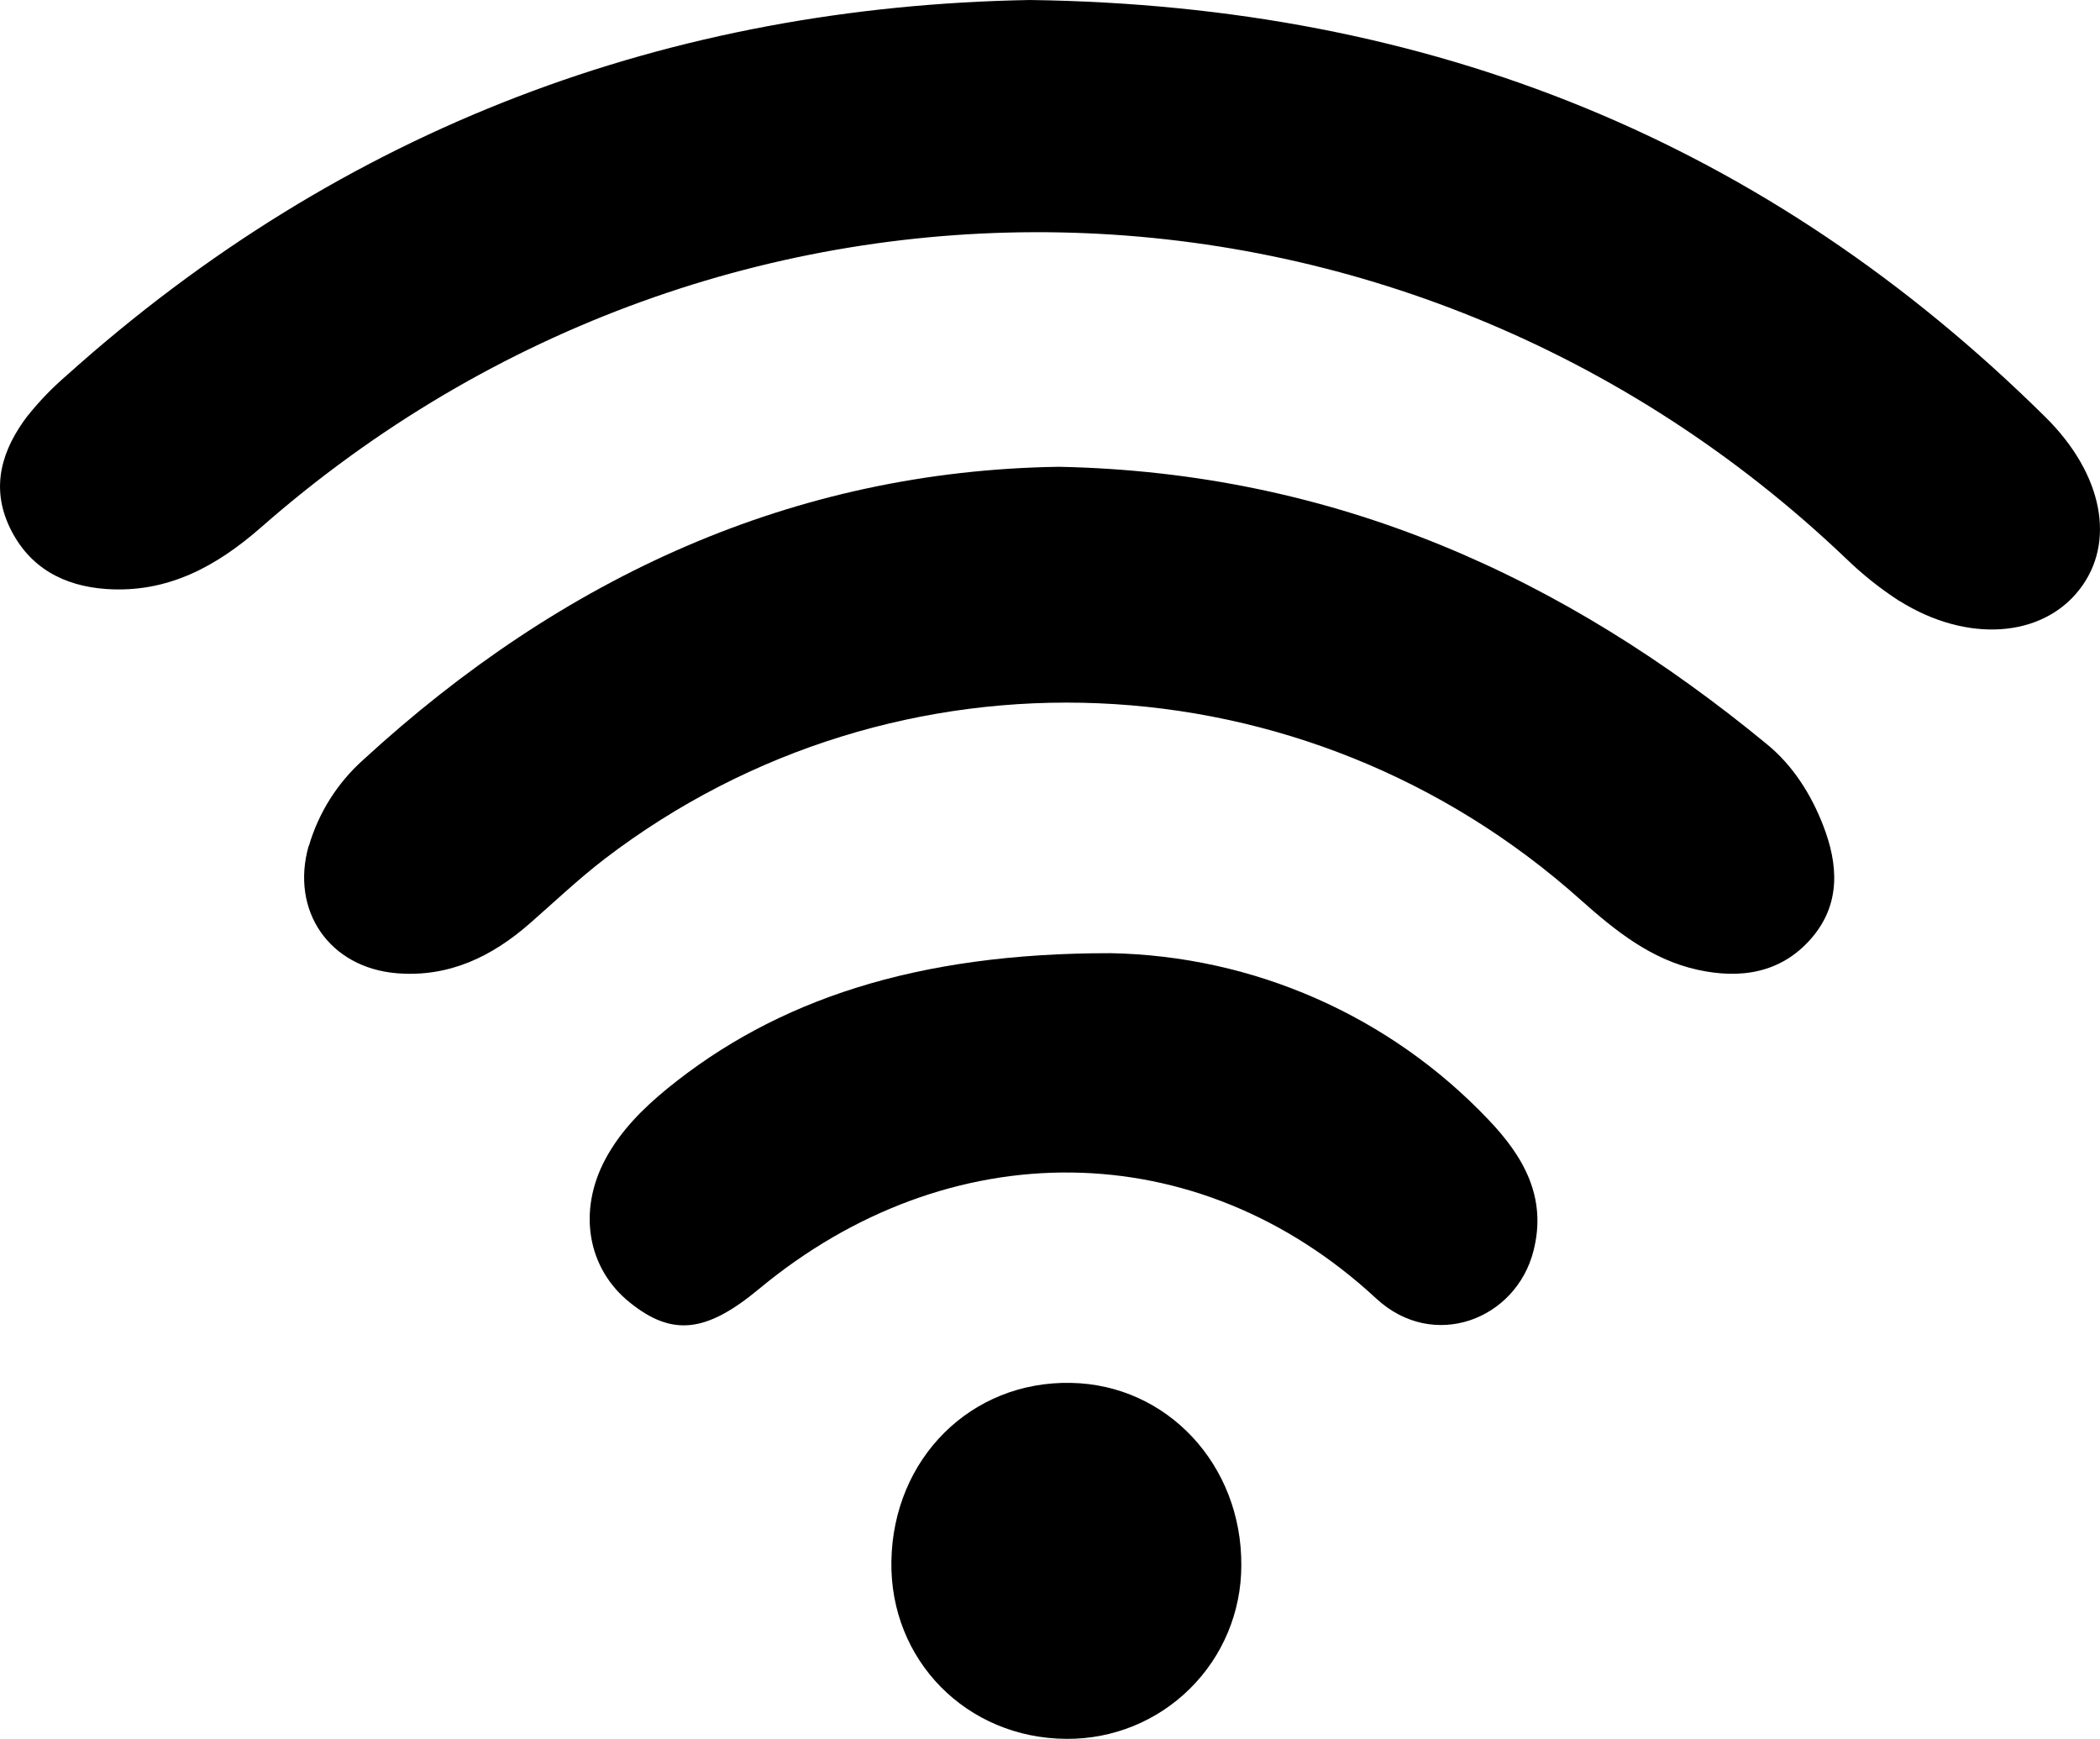
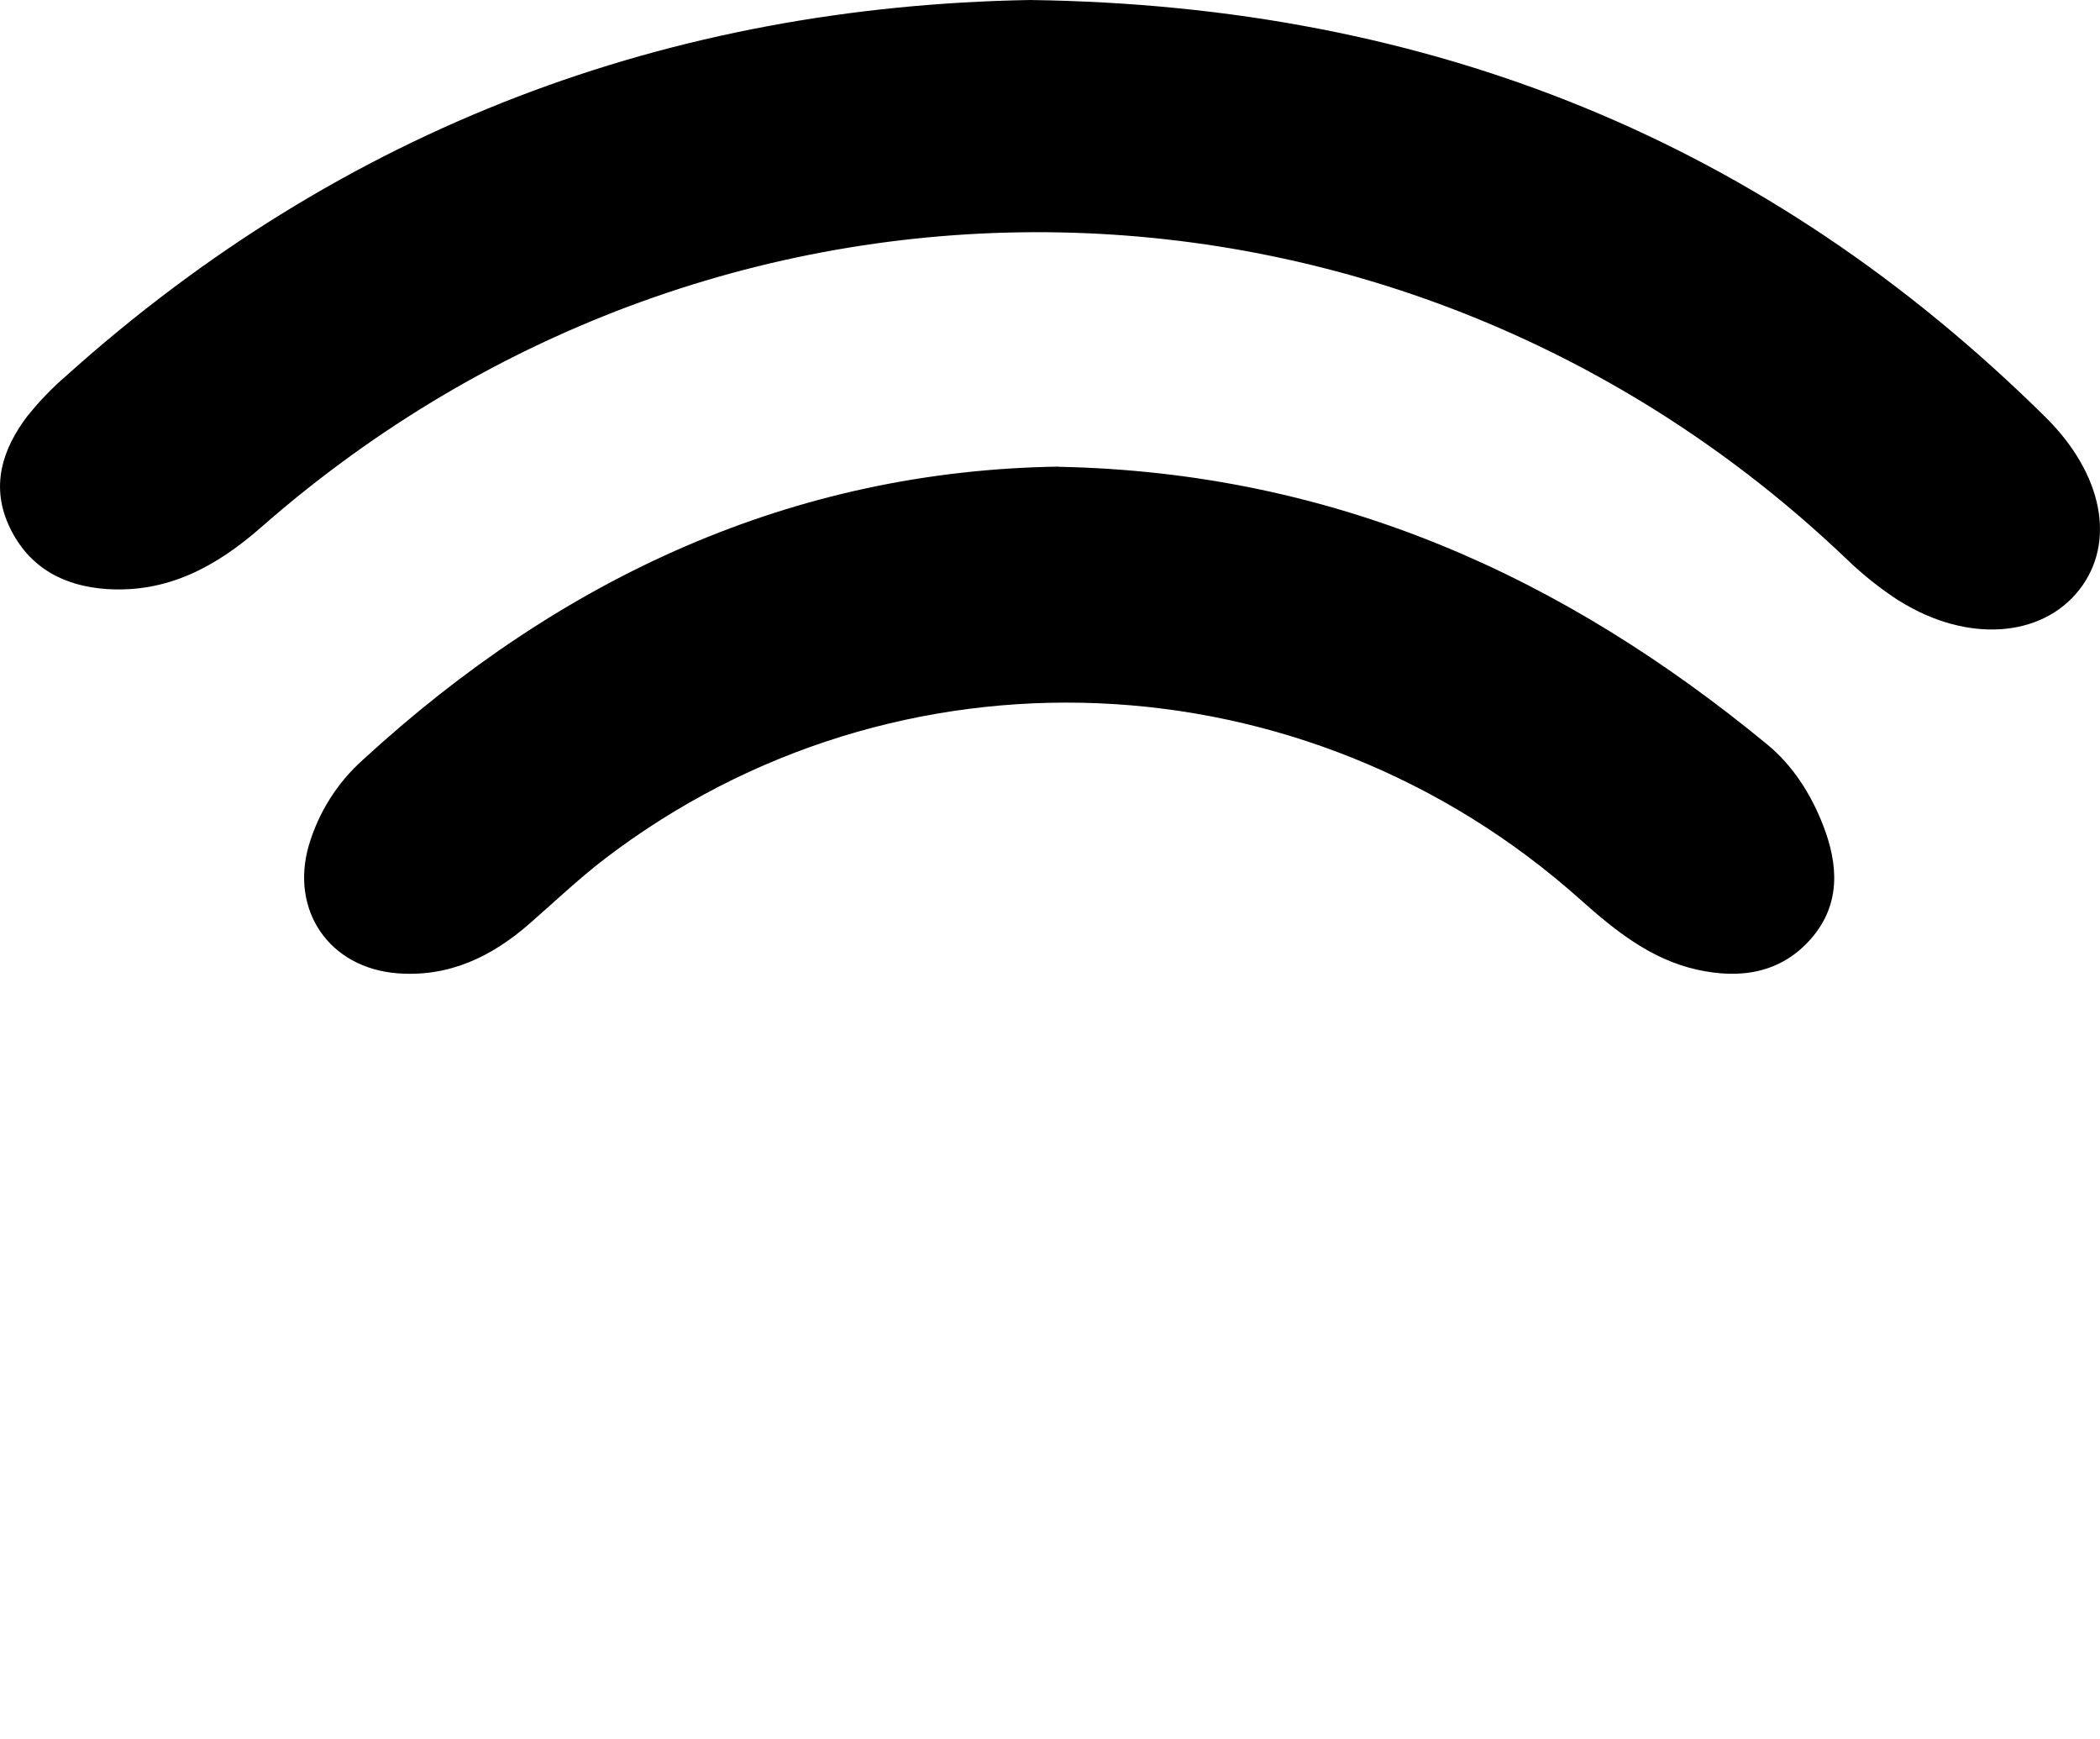
<svg xmlns="http://www.w3.org/2000/svg" id="svg10" viewBox="0 0 100.005 82.798" version="1.1" height="28.979pt" width="35.002pt">
  <defs id="defs14" />
  <path id="path2" d="m 49.066,6.34e-4 c 19.117,0.258 35.094,6.766 48.34,19.859 2.742,2.711 3.371,5.973 1.617,8.219 -1.789,2.293 -5.352,2.547 -8.562,0.539 l -0.004,0.004 c -0.914,-0.59 -1.77,-1.273 -2.555,-2.035 -21.102,-20.117 -53.469,-20.773 -75.461,-1.484 -2.129,1.867 -4.453,3.141 -7.371,2.945 -2.039,-0.141 -3.68,-1.016 -4.598,-2.914 -0.941,-1.953 -0.379,-3.734 0.848,-5.344 h 0.004 c 0.555,-0.695 1.172,-1.332 1.844,-1.91 C 16.37,6.031 31.933,0.297 49.065,-6e-6 Z" />
-   <path id="path4" d="m 50.422,22.227 c 13.168,0.266 24.059,5.25 33.742,13.227 1.215,1 2.078,2.359 2.652,3.836 0.734,1.879 0.852,3.769 -0.562,5.398 -1.449,1.664 -3.391,1.941 -5.438,1.484 -2.199,-0.492 -3.891,-1.852 -5.539,-3.32 -13.133,-11.754 -32.605,-12.566 -46.484,-1.953 -1.242,0.953 -2.383,2.039 -3.562,3.07 -1.812,1.586 -3.848,2.57 -6.32,2.375 -3.223,-0.258 -5.094,-2.977 -4.211,-6.07 l 0.008,0.008 c 0.465,-1.586 1.359,-3.004 2.59,-4.102 9.48,-8.711 20.496,-13.766 33.125,-13.953 z" />
-   <path id="path6" d="m 52.879,45.387 c 6.82,0.125 13.305,2.981 18,7.926 1.656,1.73 2.805,3.688 2.148,6.25 -0.828,3.266 -4.758,4.797 -7.492,2.266 -8.516,-7.891 -20.359,-7.949 -29.391,-0.453 -2.519,2.094 -4.137,2.266 -6.148,0.648 -2.016,-1.613 -2.5,-4.344 -1.164,-6.836 0.723,-1.344 1.781,-2.402 2.953,-3.359 5.168,-4.207 11.836,-6.453 21.094,-6.441 z" />
-   <path id="path8" d="m 59.113,74.555 c -0.004,2.203 -0.883,4.309 -2.449,5.856 -1.562,1.547 -3.68,2.406 -5.879,2.387 -4.746,-0.023 -8.414,-3.738 -8.336,-8.453 0.078,-4.898 3.793,-8.594 8.551,-8.496 4.586,0.082 8.152,3.91 8.113,8.707 z" />
+   <path id="path4" d="m 50.422,22.227 c 13.168,0.266 24.059,5.25 33.742,13.227 1.215,1 2.078,2.359 2.652,3.836 0.734,1.879 0.852,3.769 -0.562,5.398 -1.449,1.664 -3.391,1.941 -5.438,1.484 -2.199,-0.492 -3.891,-1.852 -5.539,-3.32 -13.133,-11.754 -32.605,-12.566 -46.484,-1.953 -1.242,0.953 -2.383,2.039 -3.562,3.07 -1.812,1.586 -3.848,2.57 -6.32,2.375 -3.223,-0.258 -5.094,-2.977 -4.211,-6.07 c 0.465,-1.586 1.359,-3.004 2.59,-4.102 9.48,-8.711 20.496,-13.766 33.125,-13.953 z" />
</svg>